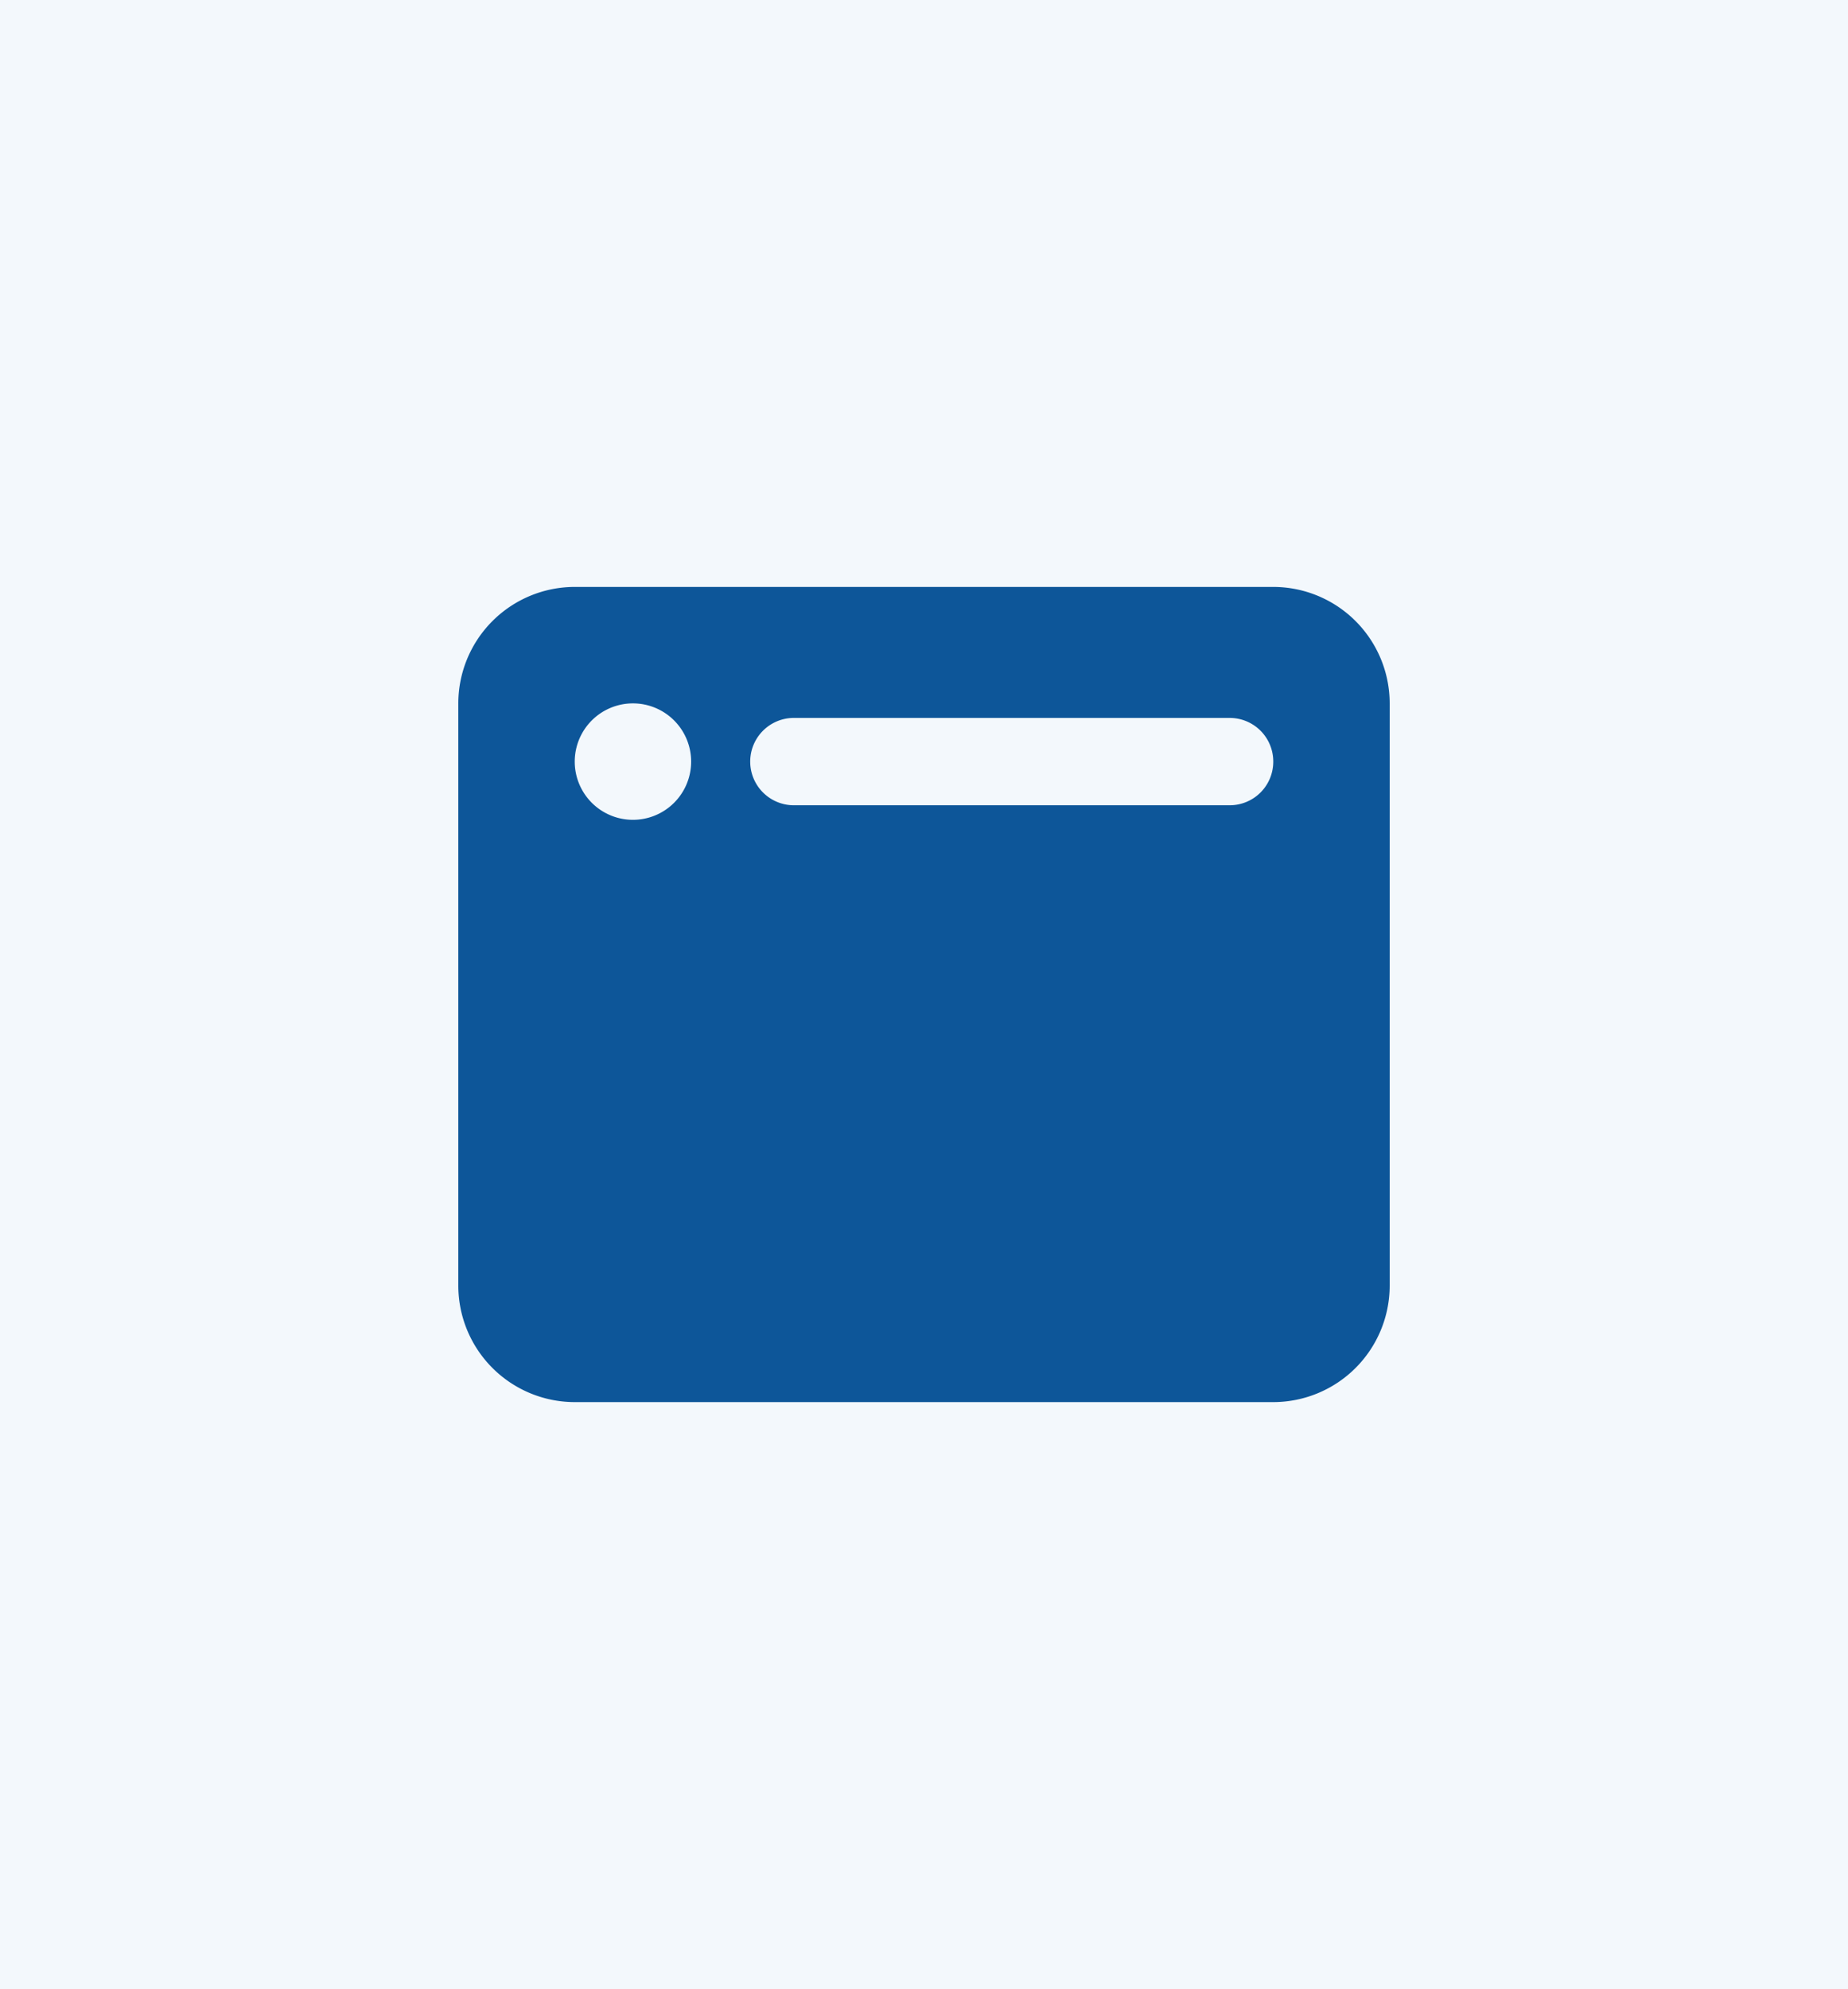
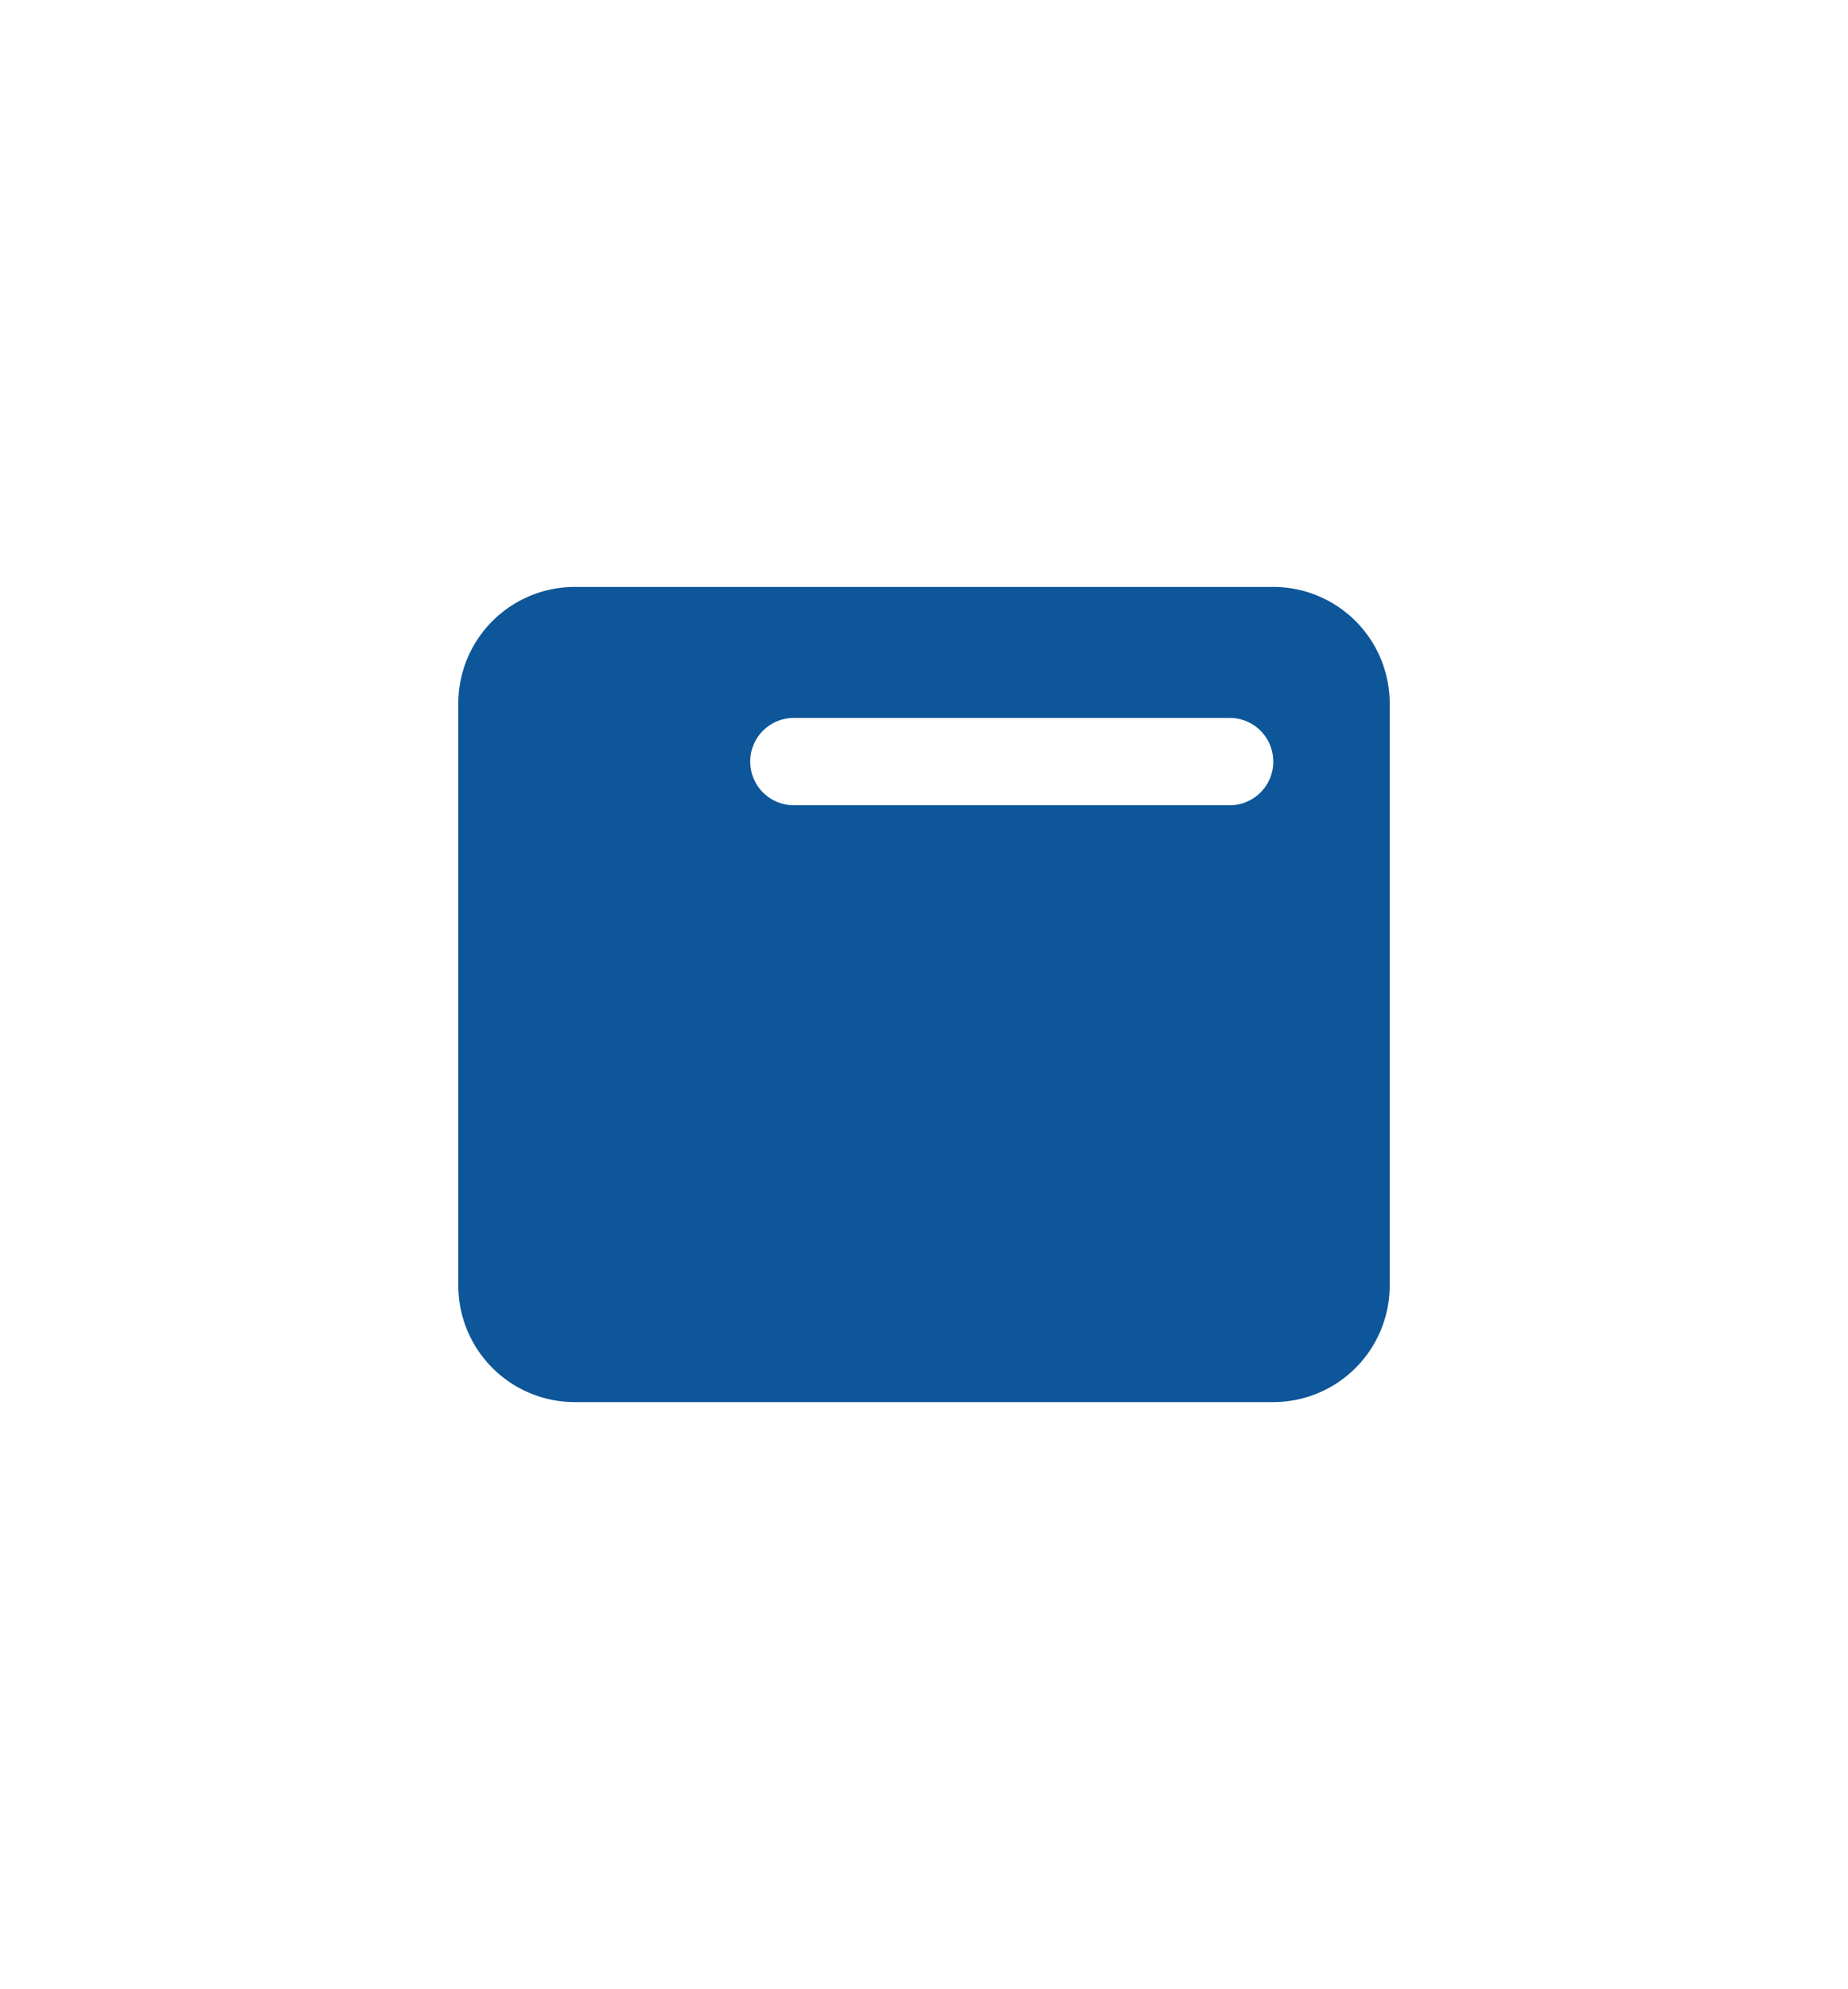
<svg xmlns="http://www.w3.org/2000/svg" width="113.381" height="122" viewBox="0 0 113.381 122">
  <g id="Group_7" data-name="Group 7" transform="translate(-160 -608)">
-     <rect id="Rectangle_1" data-name="Rectangle 1" width="113.381" height="122" transform="translate(160 608)" fill="#f3f8fc" />
-     <path id="Path_10" data-name="Path 10" d="M0,39.143A7.149,7.149,0,0,1,7.143,32H50a7.149,7.149,0,0,1,7.143,7.143V74.857A7.149,7.149,0,0,1,50,82H7.143A7.149,7.149,0,0,1,0,74.857Zm7.143,3.571a3.571,3.571,0,1,0,3.571-3.571A3.571,3.571,0,0,0,7.143,42.714Zm42.857,0a2.672,2.672,0,0,0-2.679-2.679H20.536a2.679,2.679,0,0,0,0,5.357H47.321A2.672,2.672,0,0,0,50,42.714Z" transform="translate(188.119 612)" fill="#0d5699" />
+     <path id="Path_10" data-name="Path 10" d="M0,39.143A7.149,7.149,0,0,1,7.143,32H50a7.149,7.149,0,0,1,7.143,7.143V74.857A7.149,7.149,0,0,1,50,82H7.143A7.149,7.149,0,0,1,0,74.857Zm7.143,3.571A3.571,3.571,0,0,0,7.143,42.714Zm42.857,0a2.672,2.672,0,0,0-2.679-2.679H20.536a2.679,2.679,0,0,0,0,5.357H47.321A2.672,2.672,0,0,0,50,42.714Z" transform="translate(188.119 612)" fill="#0d5699" />
  </g>
</svg>